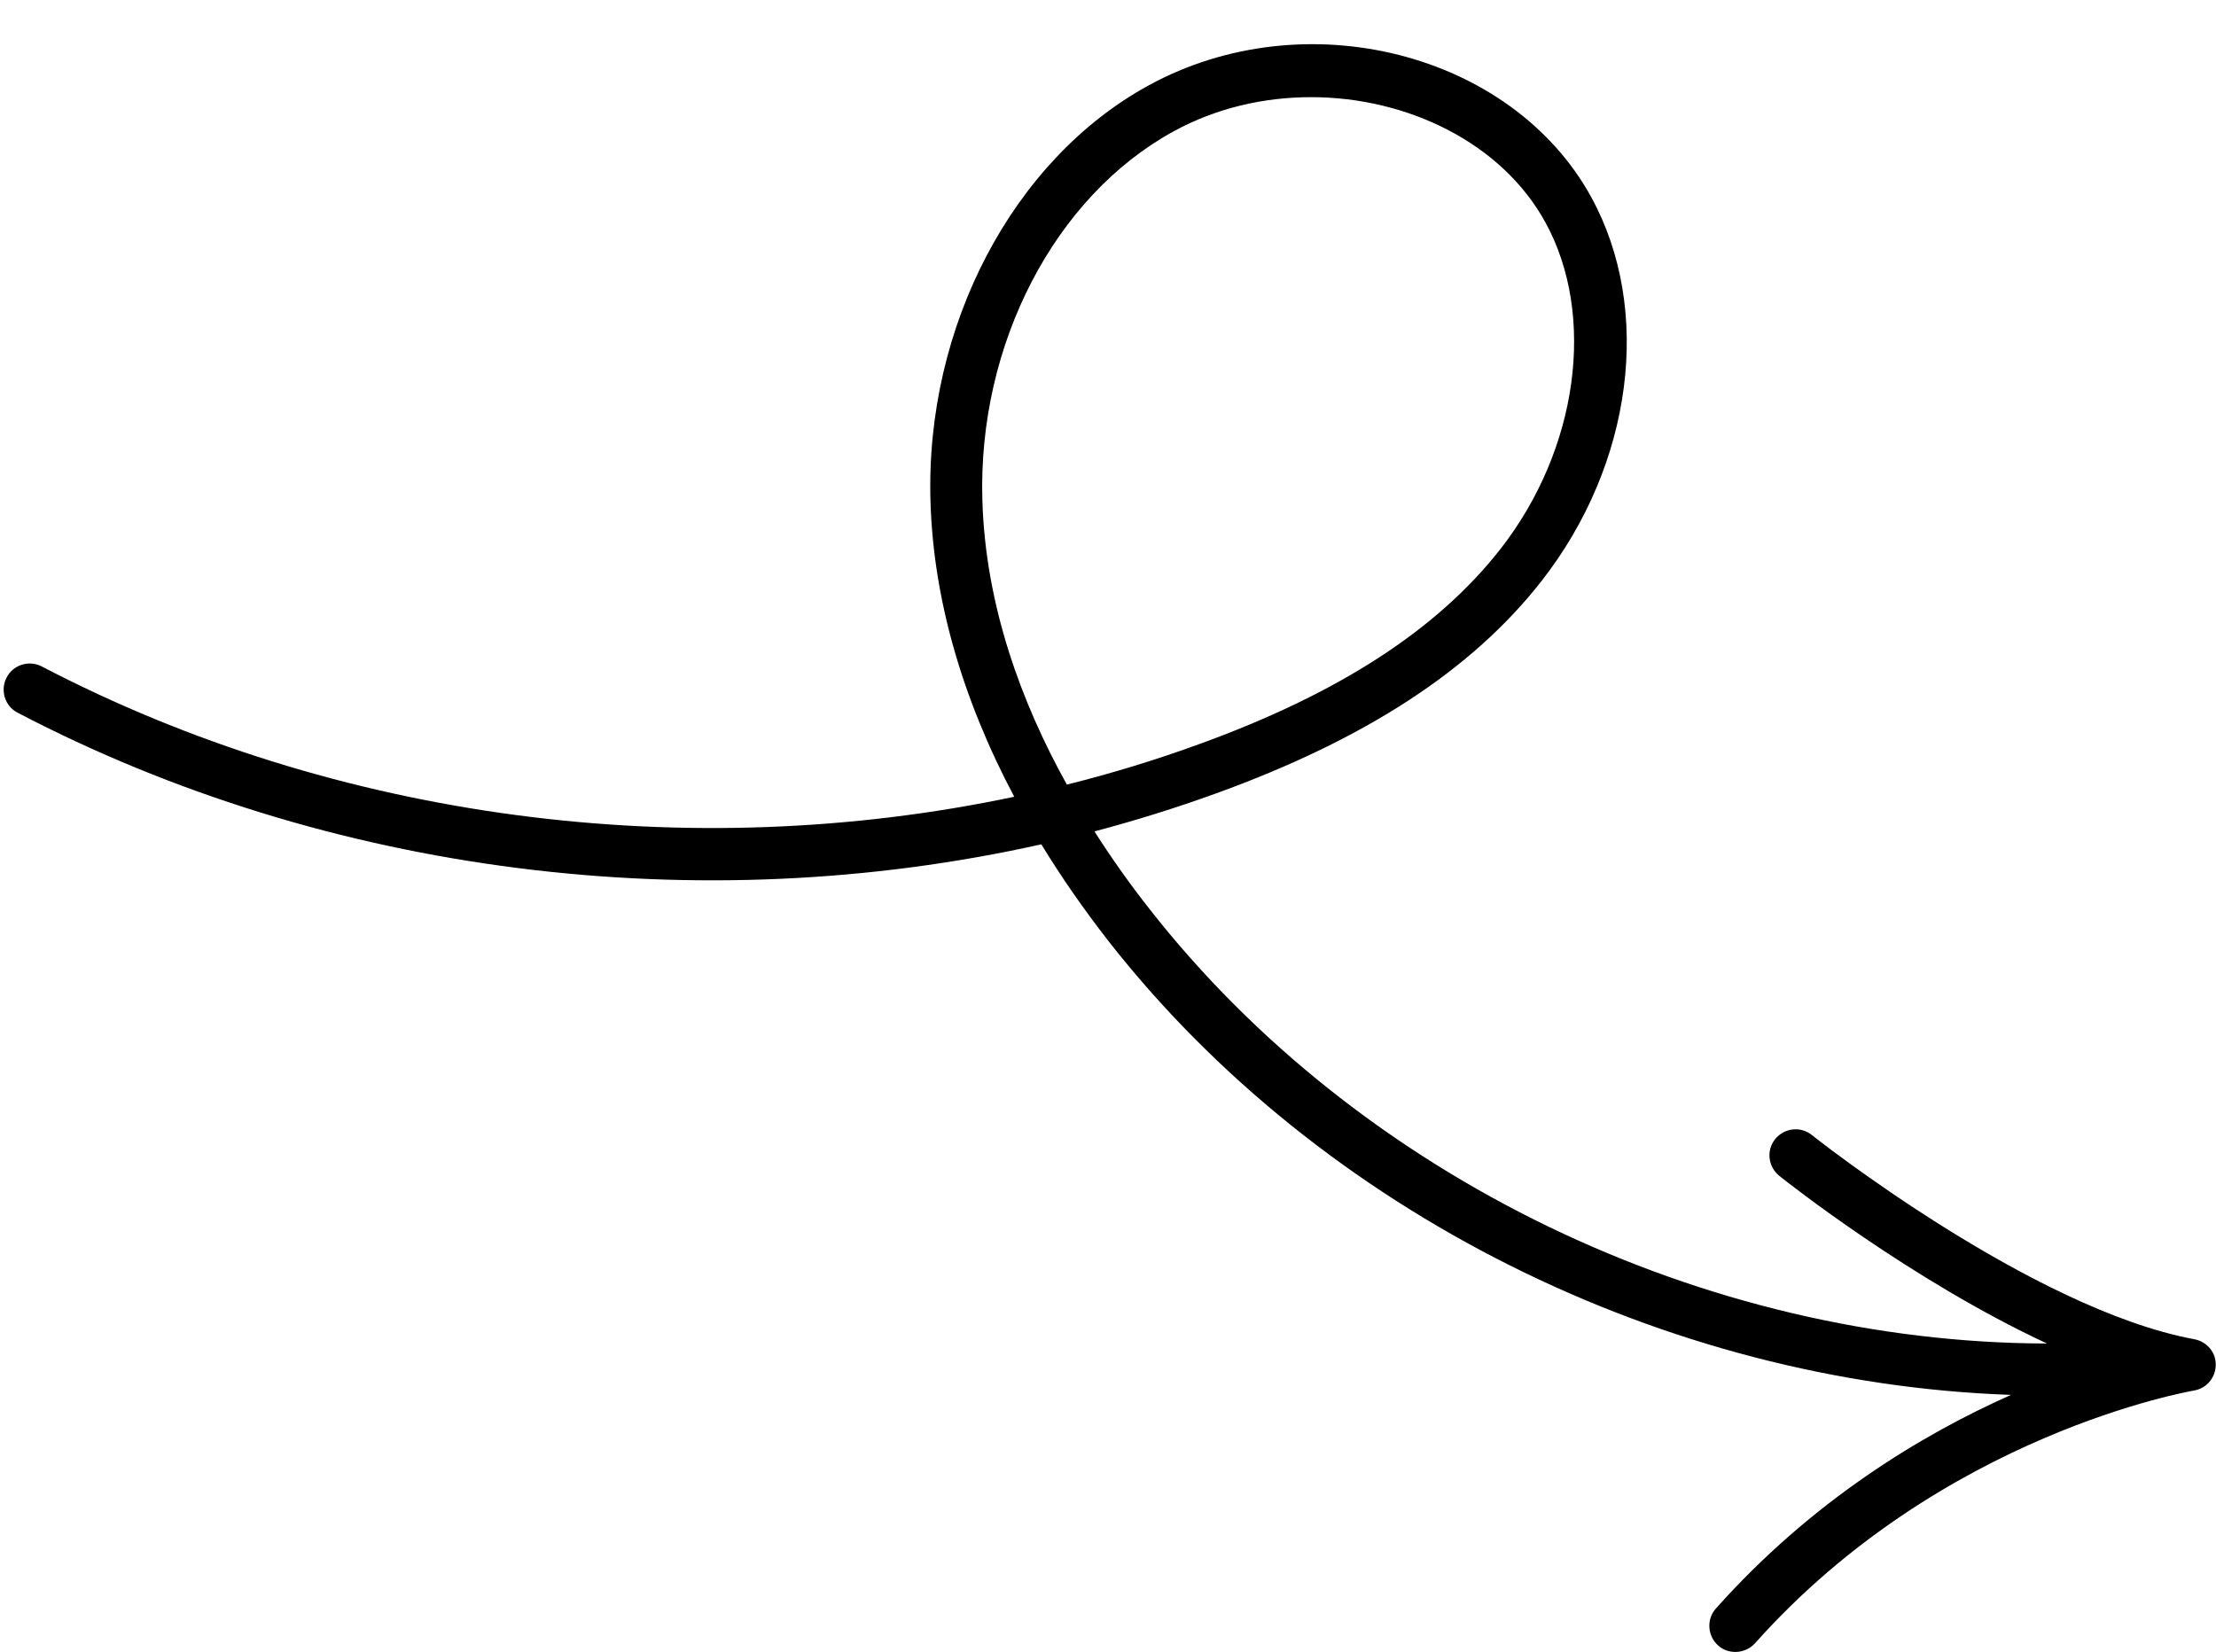
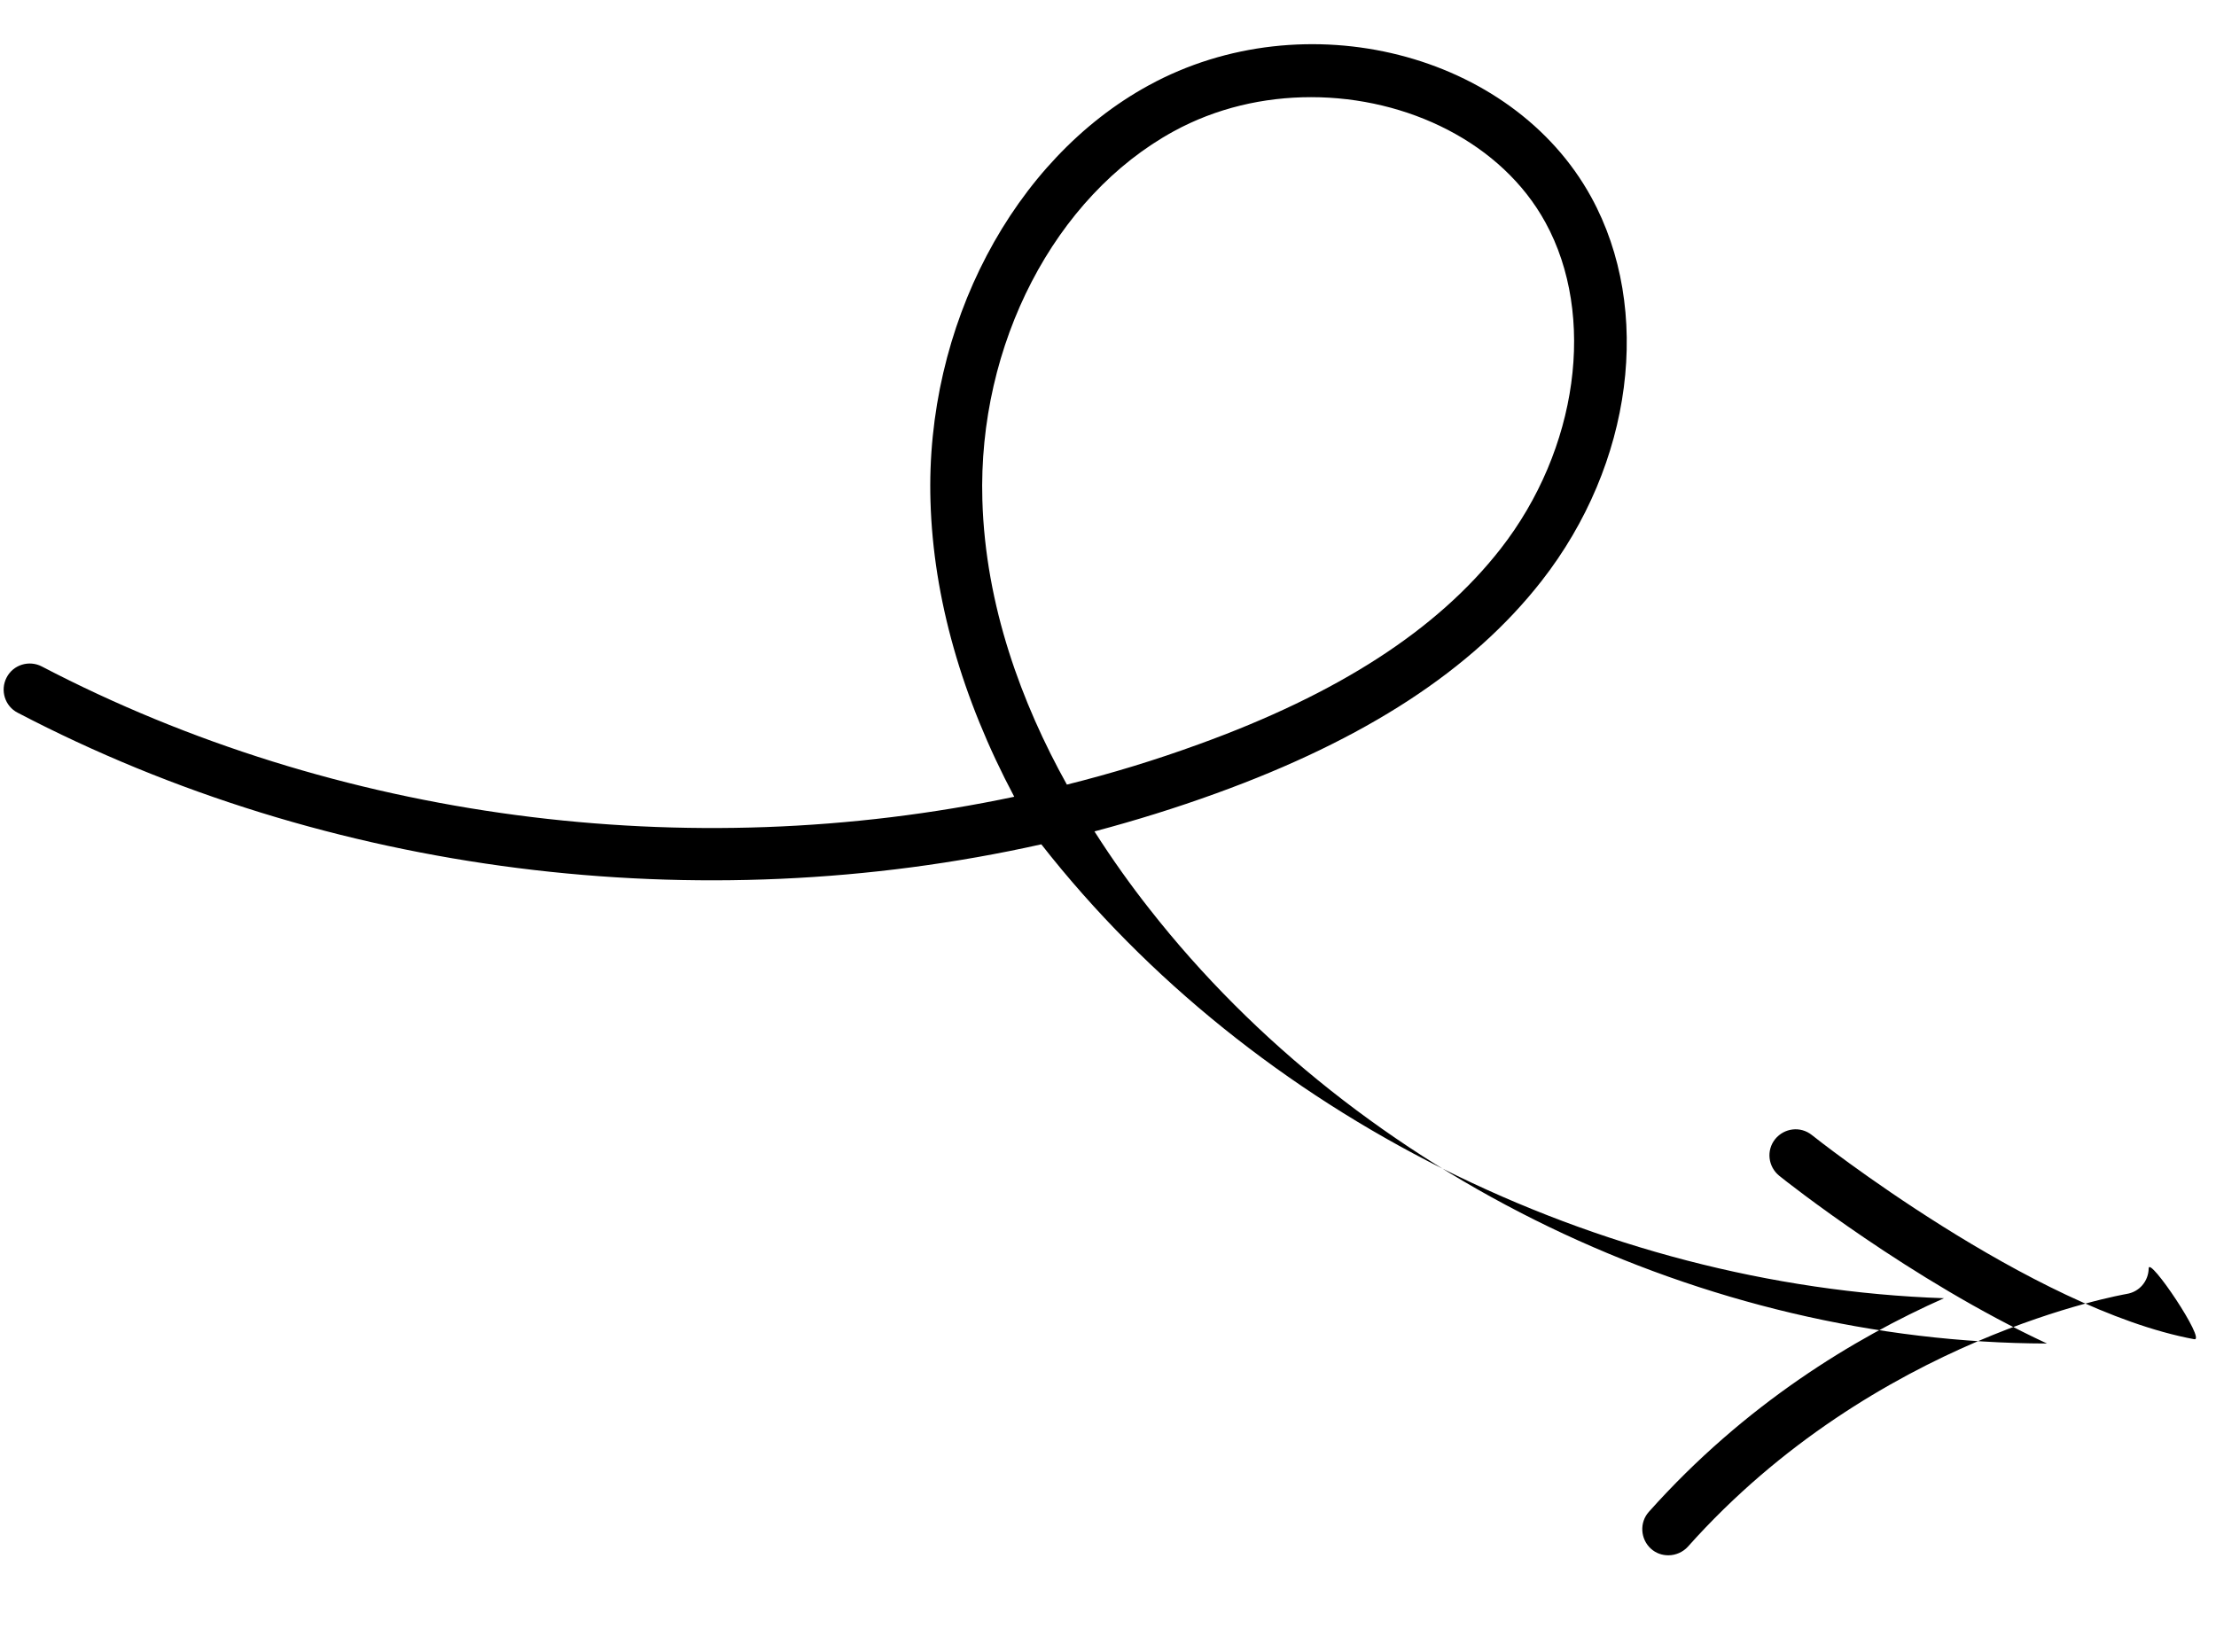
<svg xmlns="http://www.w3.org/2000/svg" height="652.9" id="Layer_1" preserveAspectRatio="xMidYMid meet" version="1.1" viewBox="48.8 169.9 875.7 652.9" width="875.7" x="0" xml:space="preserve" y="0" zoomAndPan="magnify">
  <g id="change1_1">
-     <path d="M915.9,699.2c-64.2-11.9-150.3-80-151.1-80.7c-4.5-3.6-10.9-2.8-14.5,1.6c-3.6,4.5-2.8,10.9,1.6,14.5 c2.7,2.2,52.1,41.3,105.8,66.3c-135.2-0.3-271.4-65.4-354.7-171.8c-7.1-9-14.5-19.3-21.7-30.6c16.2-4.3,32.3-9.3,48-15 c59.1-21.4,101.2-48.8,128.7-84c36.1-46.2,44-107.2,19.6-151.7c-31.4-57.2-113.1-77.9-174.8-44.2c-53.7,29.3-88.4,95.3-86.3,164.4 c1.1,38.2,12.4,77.8,33.1,116.8c-128.8,27.2-267.8,9.3-384.3-51.5c-5-2.6-11.3-0.7-13.9,4.4c-2.6,5-0.7,11.3,4.4,13.9 c122.6,64.1,269.3,82.2,404.5,52c7.8,12.8,16.7,25.6,26.5,38.2c84.1,107.4,220,174.7,356.7,179.4c-35.3,15.7-78.6,41.8-116.6,84.4 c-3.8,4.2-3.4,10.8,0.8,14.6c2,1.8,4.4,2.6,6.9,2.6c2.8,0,5.7-1.2,7.7-3.4c74-83,172.5-99.7,173.4-99.9c5-0.8,8.6-5,8.7-10.1 S920.8,700.1,915.9,699.2z M437,367.5c-1.8-61.5,28.6-120,75.6-145.7c16.8-9.2,35.6-13.5,54.3-13.5c38.1,0,75.4,18.1,92.6,49.5 c20.2,36.8,12.9,89.8-17.7,129c-25,32-64.1,57.3-119.4,77.3c-17,6.2-34.4,11.5-52,15.9C452.6,448,438.2,409.4,437,367.5z" fill="inherit" />
+     <path d="M915.9,699.2c-64.2-11.9-150.3-80-151.1-80.7c-4.5-3.6-10.9-2.8-14.5,1.6c-3.6,4.5-2.8,10.9,1.6,14.5 c2.7,2.2,52.1,41.3,105.8,66.3c-135.2-0.3-271.4-65.4-354.7-171.8c-7.1-9-14.5-19.3-21.7-30.6c16.2-4.3,32.3-9.3,48-15 c59.1-21.4,101.2-48.8,128.7-84c36.1-46.2,44-107.2,19.6-151.7c-31.4-57.2-113.1-77.9-174.8-44.2c-53.7,29.3-88.4,95.3-86.3,164.4 c1.1,38.2,12.4,77.8,33.1,116.8c-128.8,27.2-267.8,9.3-384.3-51.5c-5-2.6-11.3-0.7-13.9,4.4c-2.6,5-0.7,11.3,4.4,13.9 c122.6,64.1,269.3,82.2,404.5,52c84.1,107.4,220,174.7,356.7,179.4c-35.3,15.7-78.6,41.8-116.6,84.4 c-3.8,4.2-3.4,10.8,0.8,14.6c2,1.8,4.4,2.6,6.9,2.6c2.8,0,5.7-1.2,7.7-3.4c74-83,172.5-99.7,173.4-99.9c5-0.8,8.6-5,8.7-10.1 S920.8,700.1,915.9,699.2z M437,367.5c-1.8-61.5,28.6-120,75.6-145.7c16.8-9.2,35.6-13.5,54.3-13.5c38.1,0,75.4,18.1,92.6,49.5 c20.2,36.8,12.9,89.8-17.7,129c-25,32-64.1,57.3-119.4,77.3c-17,6.2-34.4,11.5-52,15.9C452.6,448,438.2,409.4,437,367.5z" fill="inherit" />
  </g>
</svg>